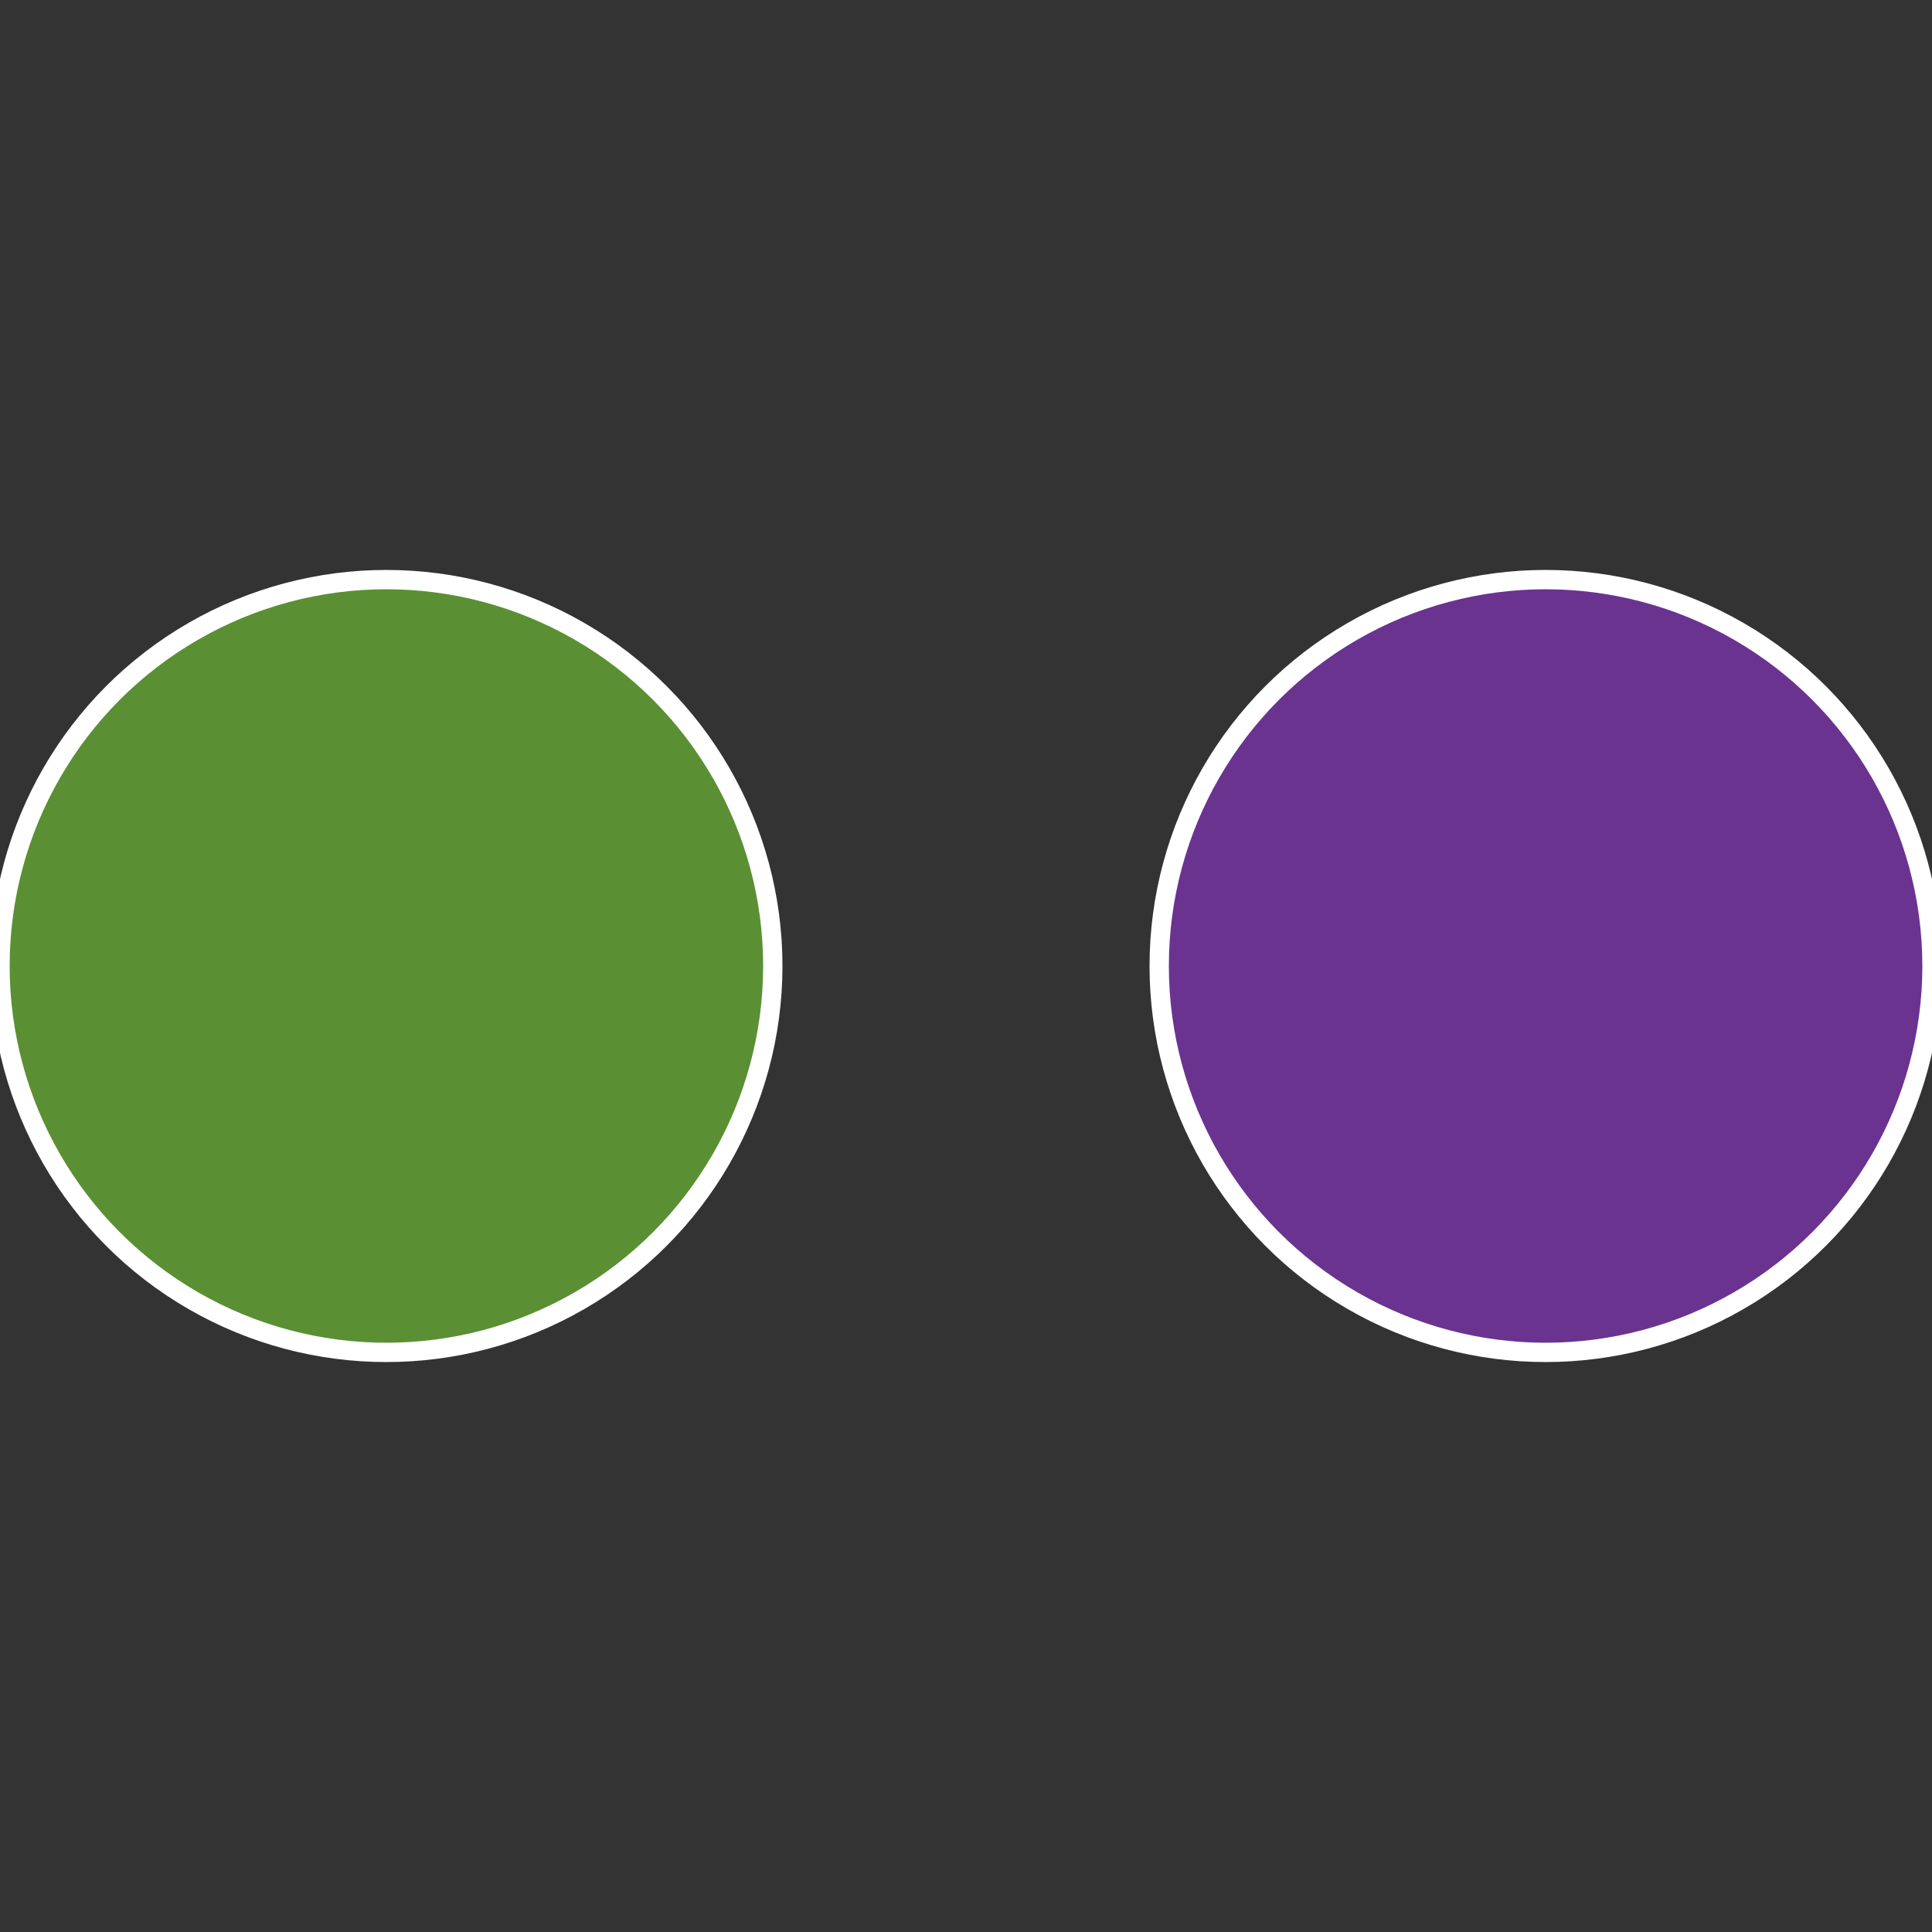
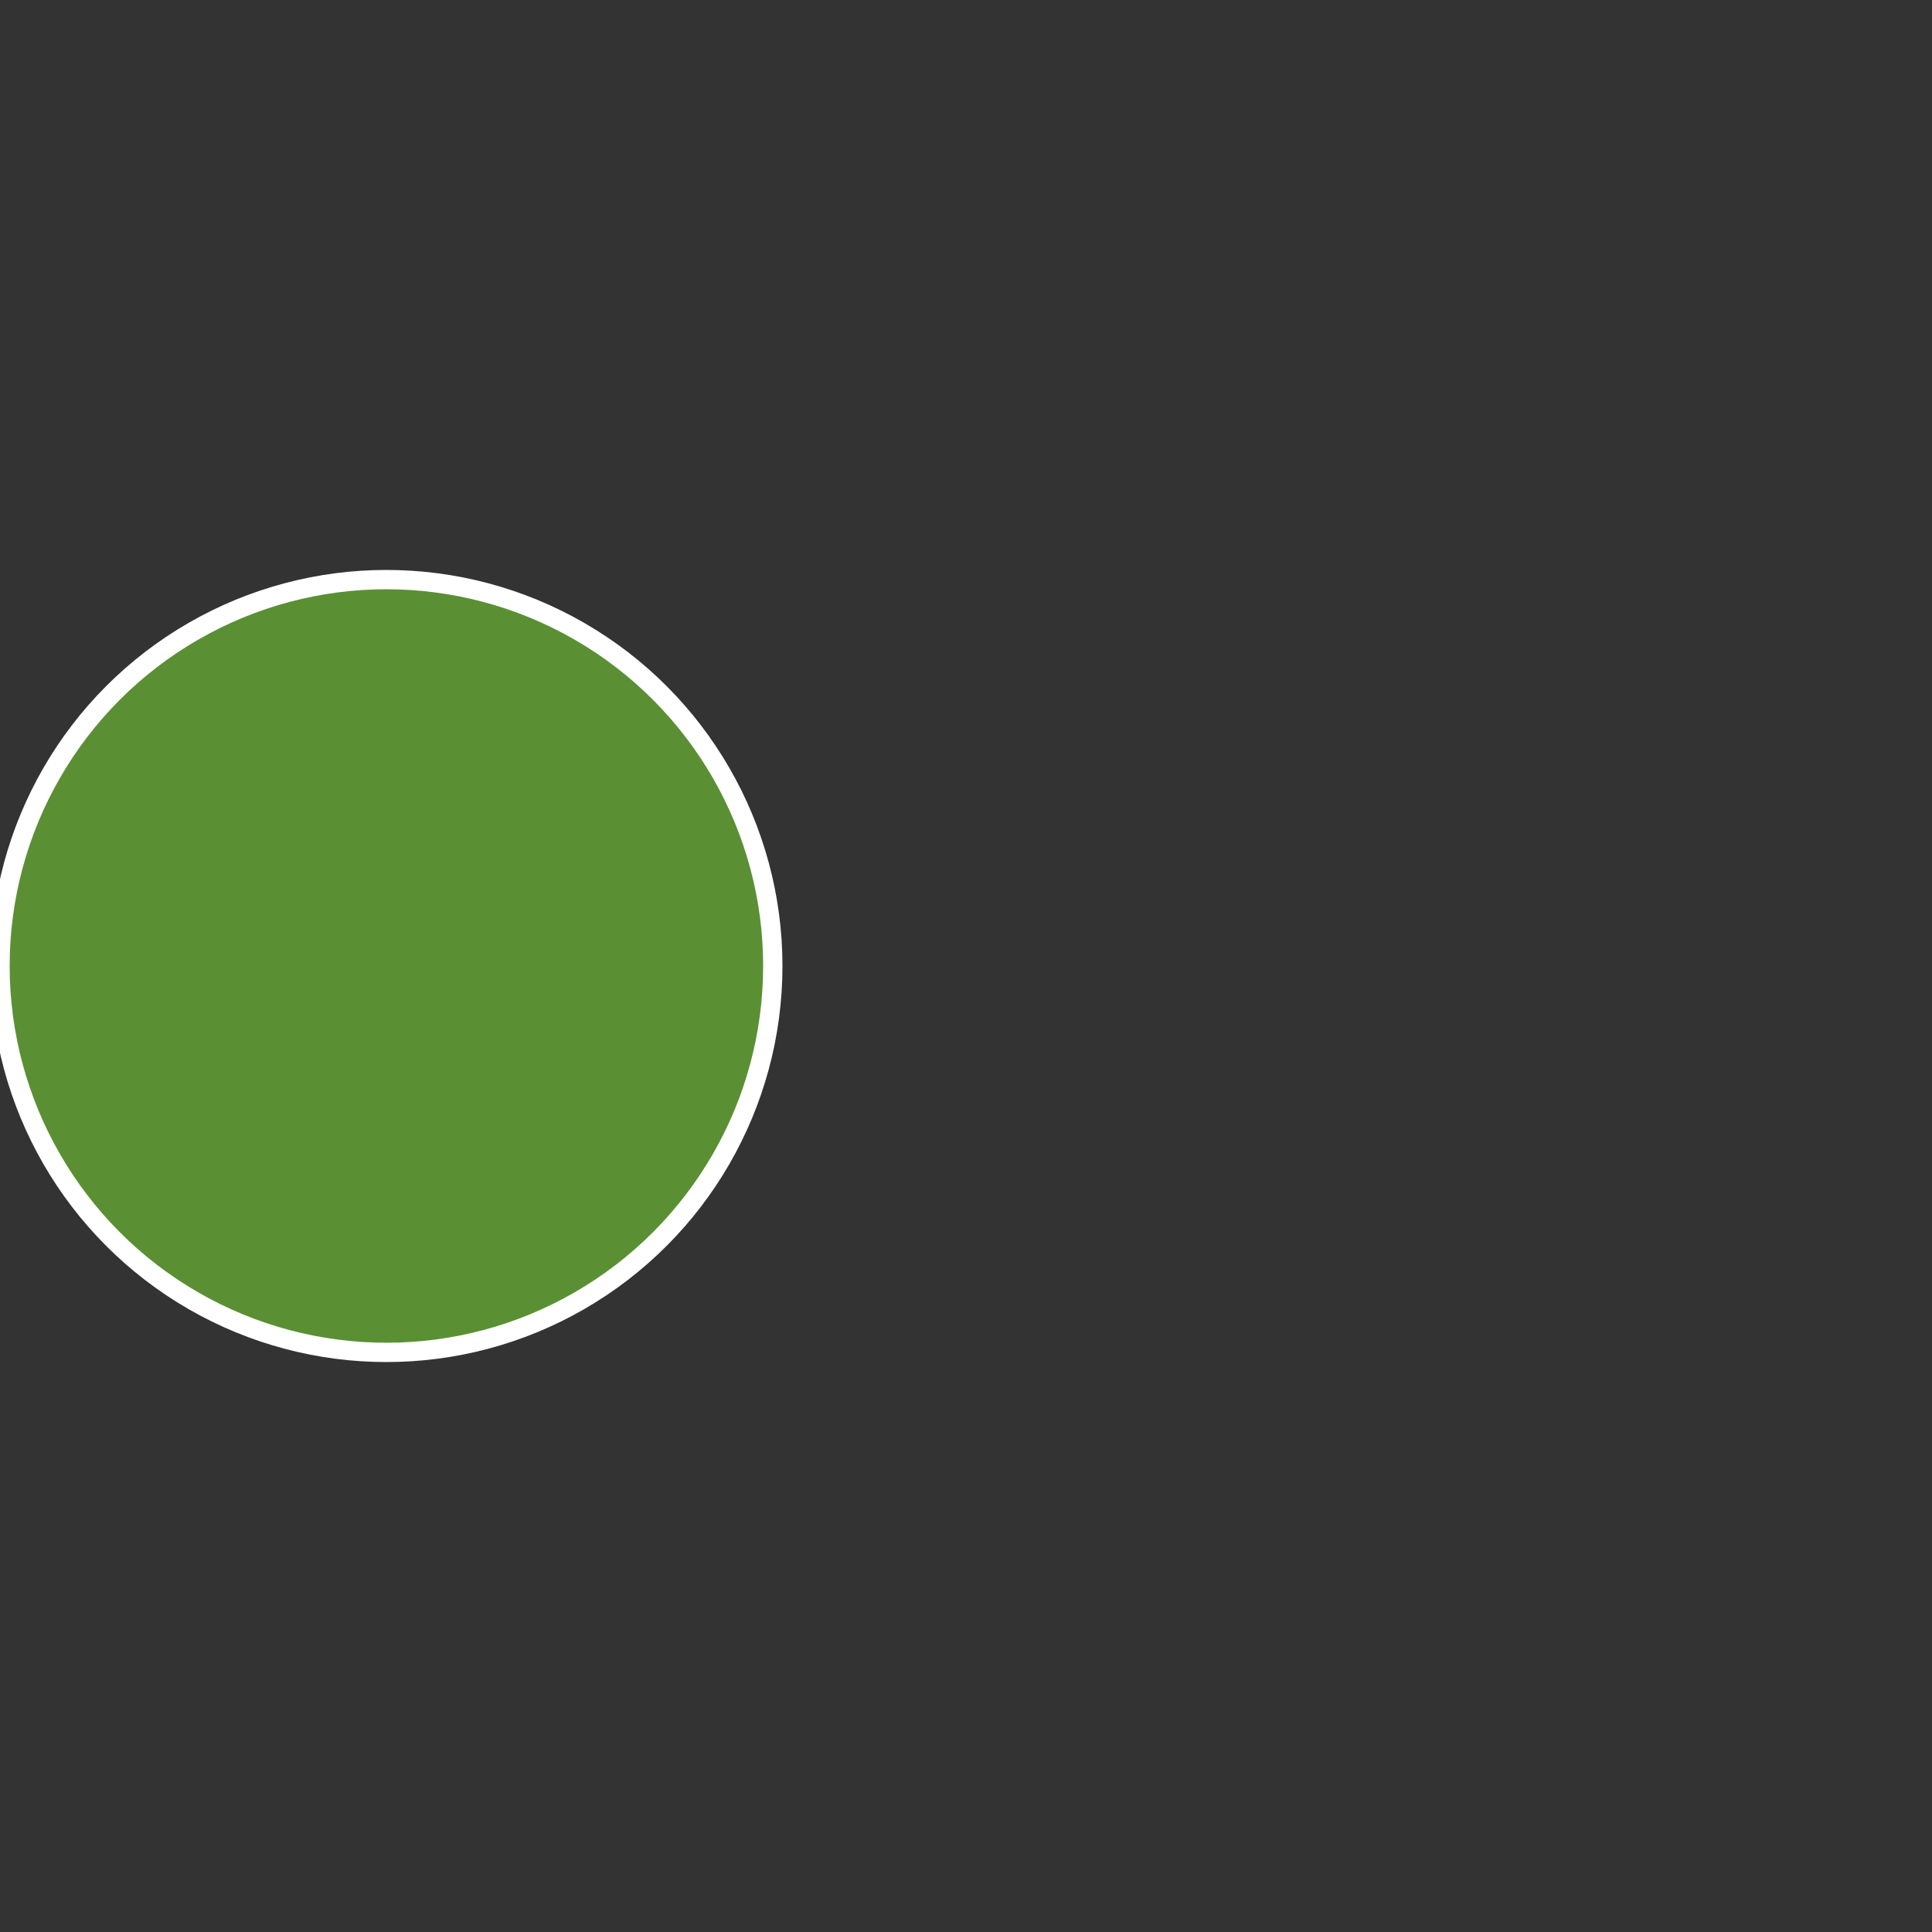
<svg xmlns="http://www.w3.org/2000/svg" width="500" height="500" viewBox="-1 -1 2 2">
  <rect x="-1" y="-1" width="2" height="2" fill="#333333" stroke="none" />
-   <circle cx="0.6" cy="0" r="0.4" fill="#6a3390" stroke="#fff" stroke-width="1%" />
  <circle cx="-0.6" cy="7.3478807948841E-17" r="0.4" fill="#5a9033" stroke="#fff" stroke-width="1%" />
</svg>